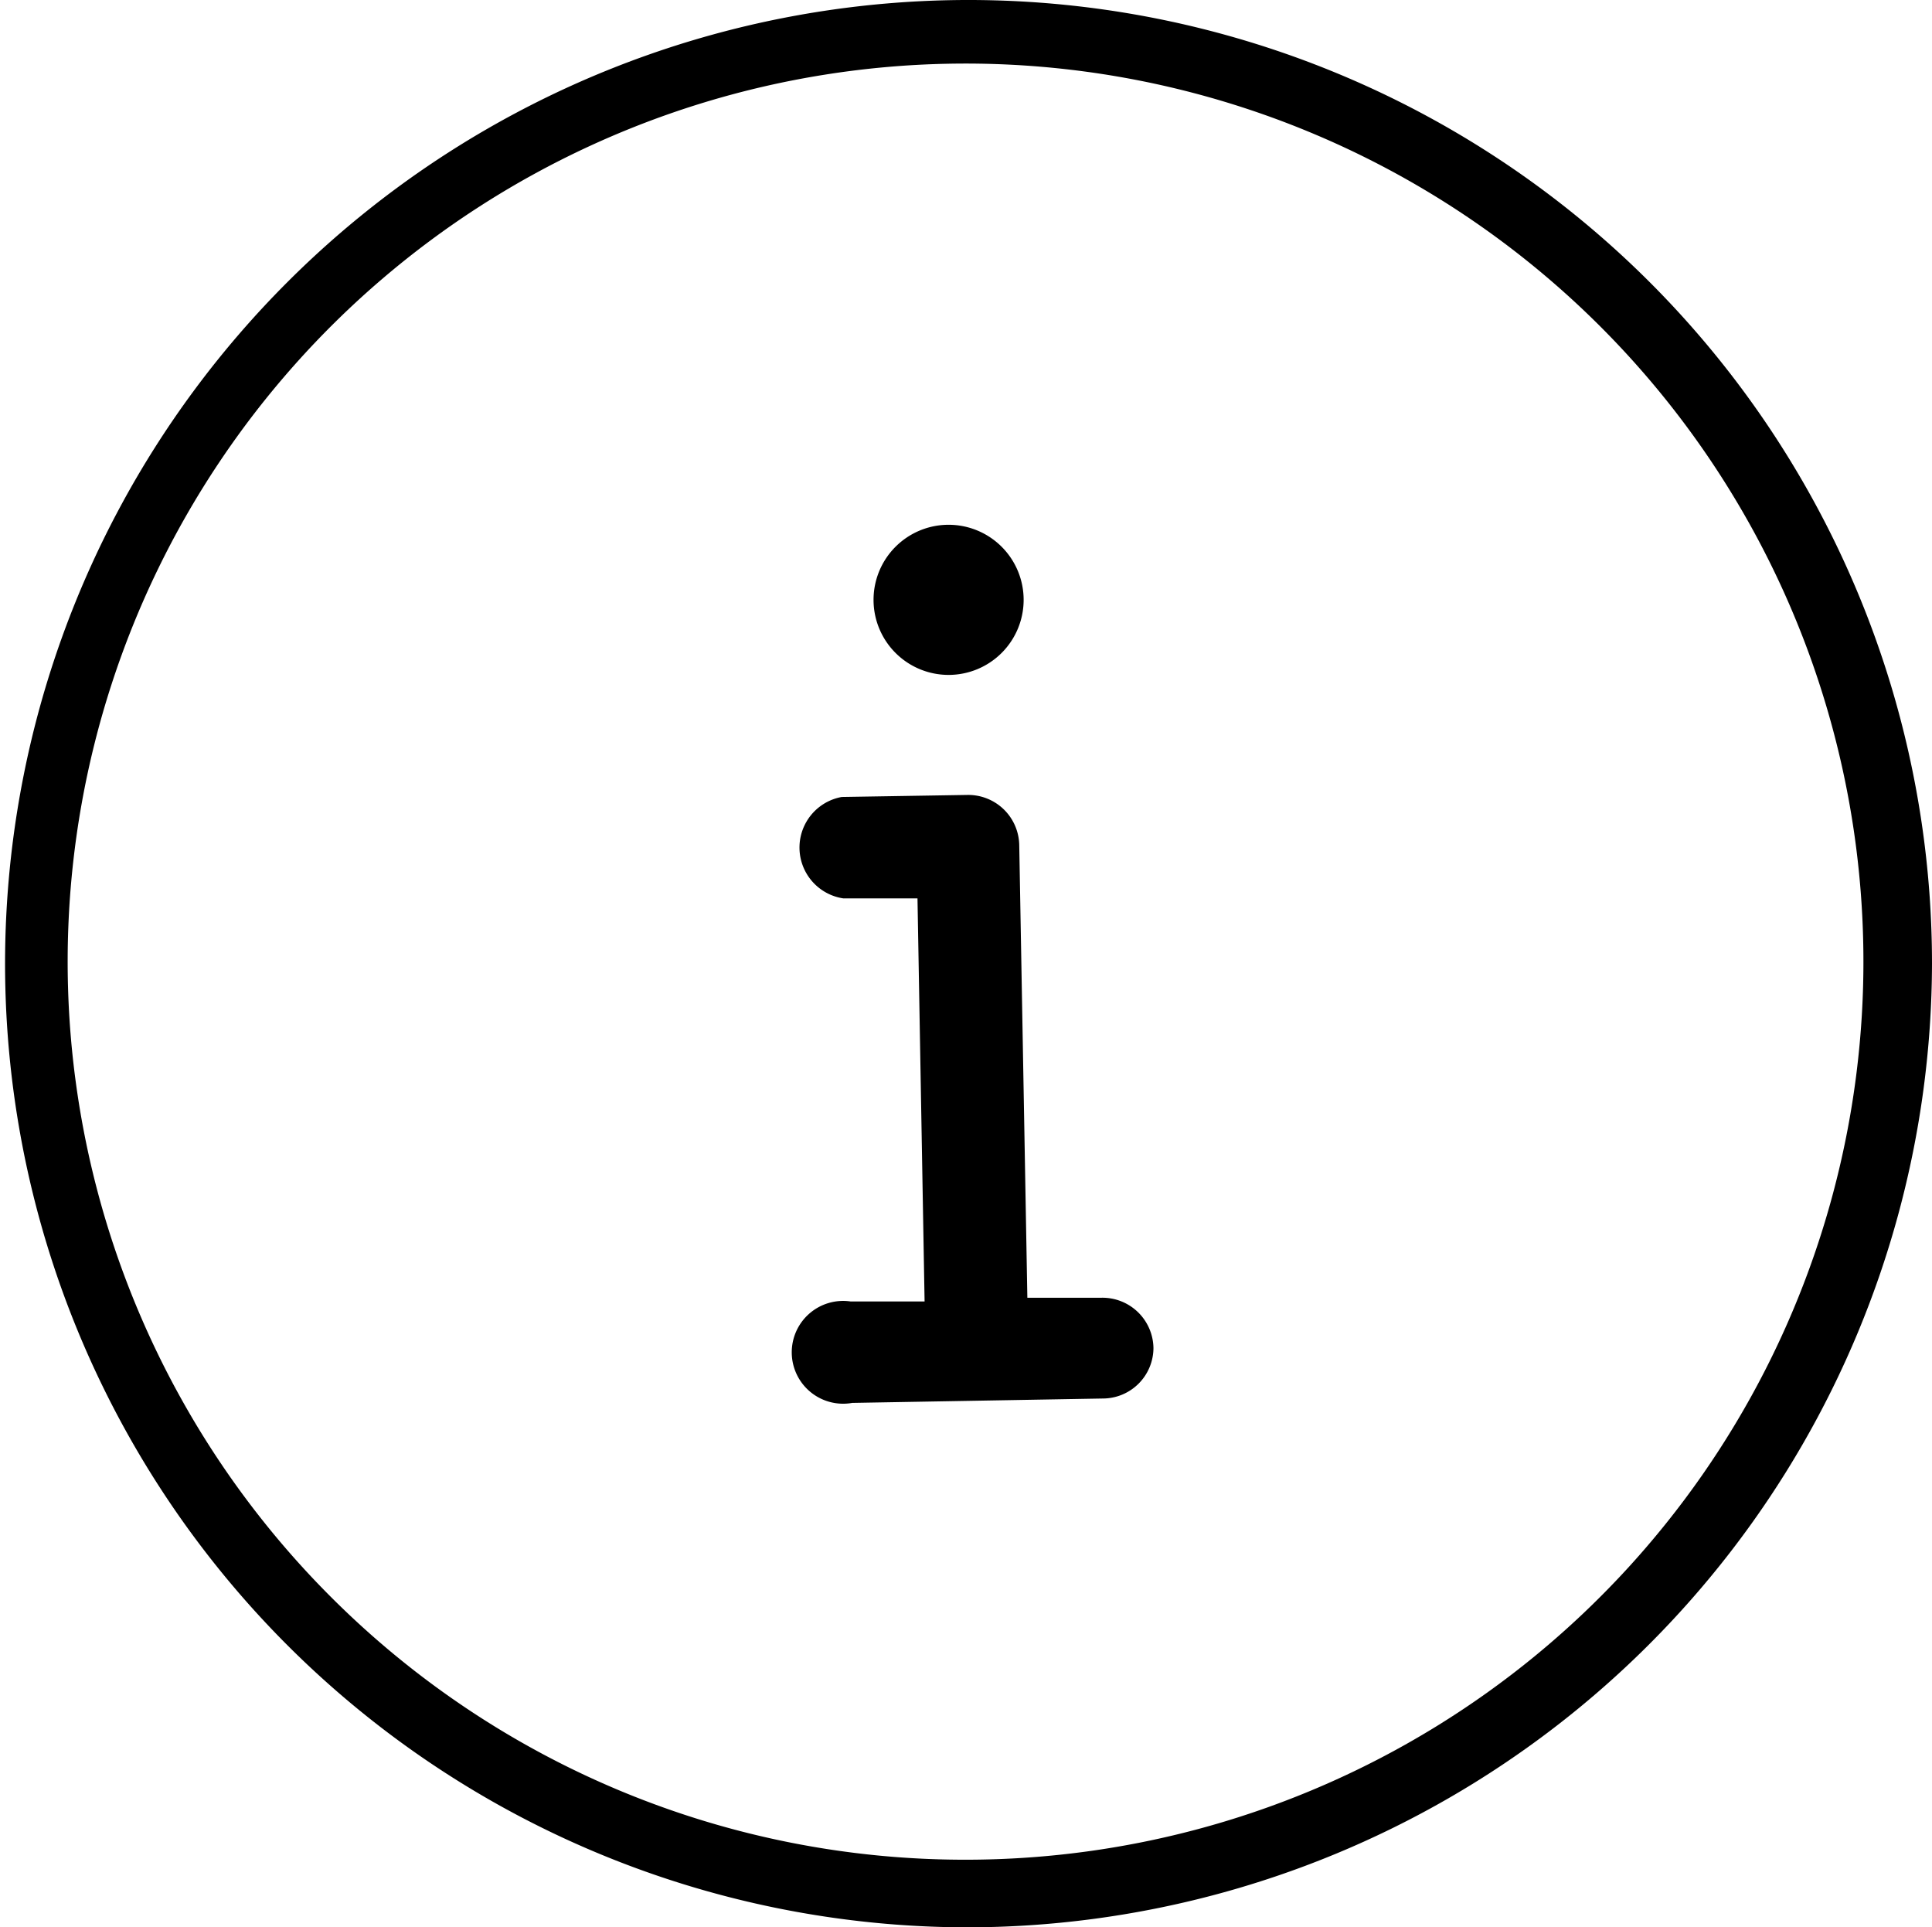
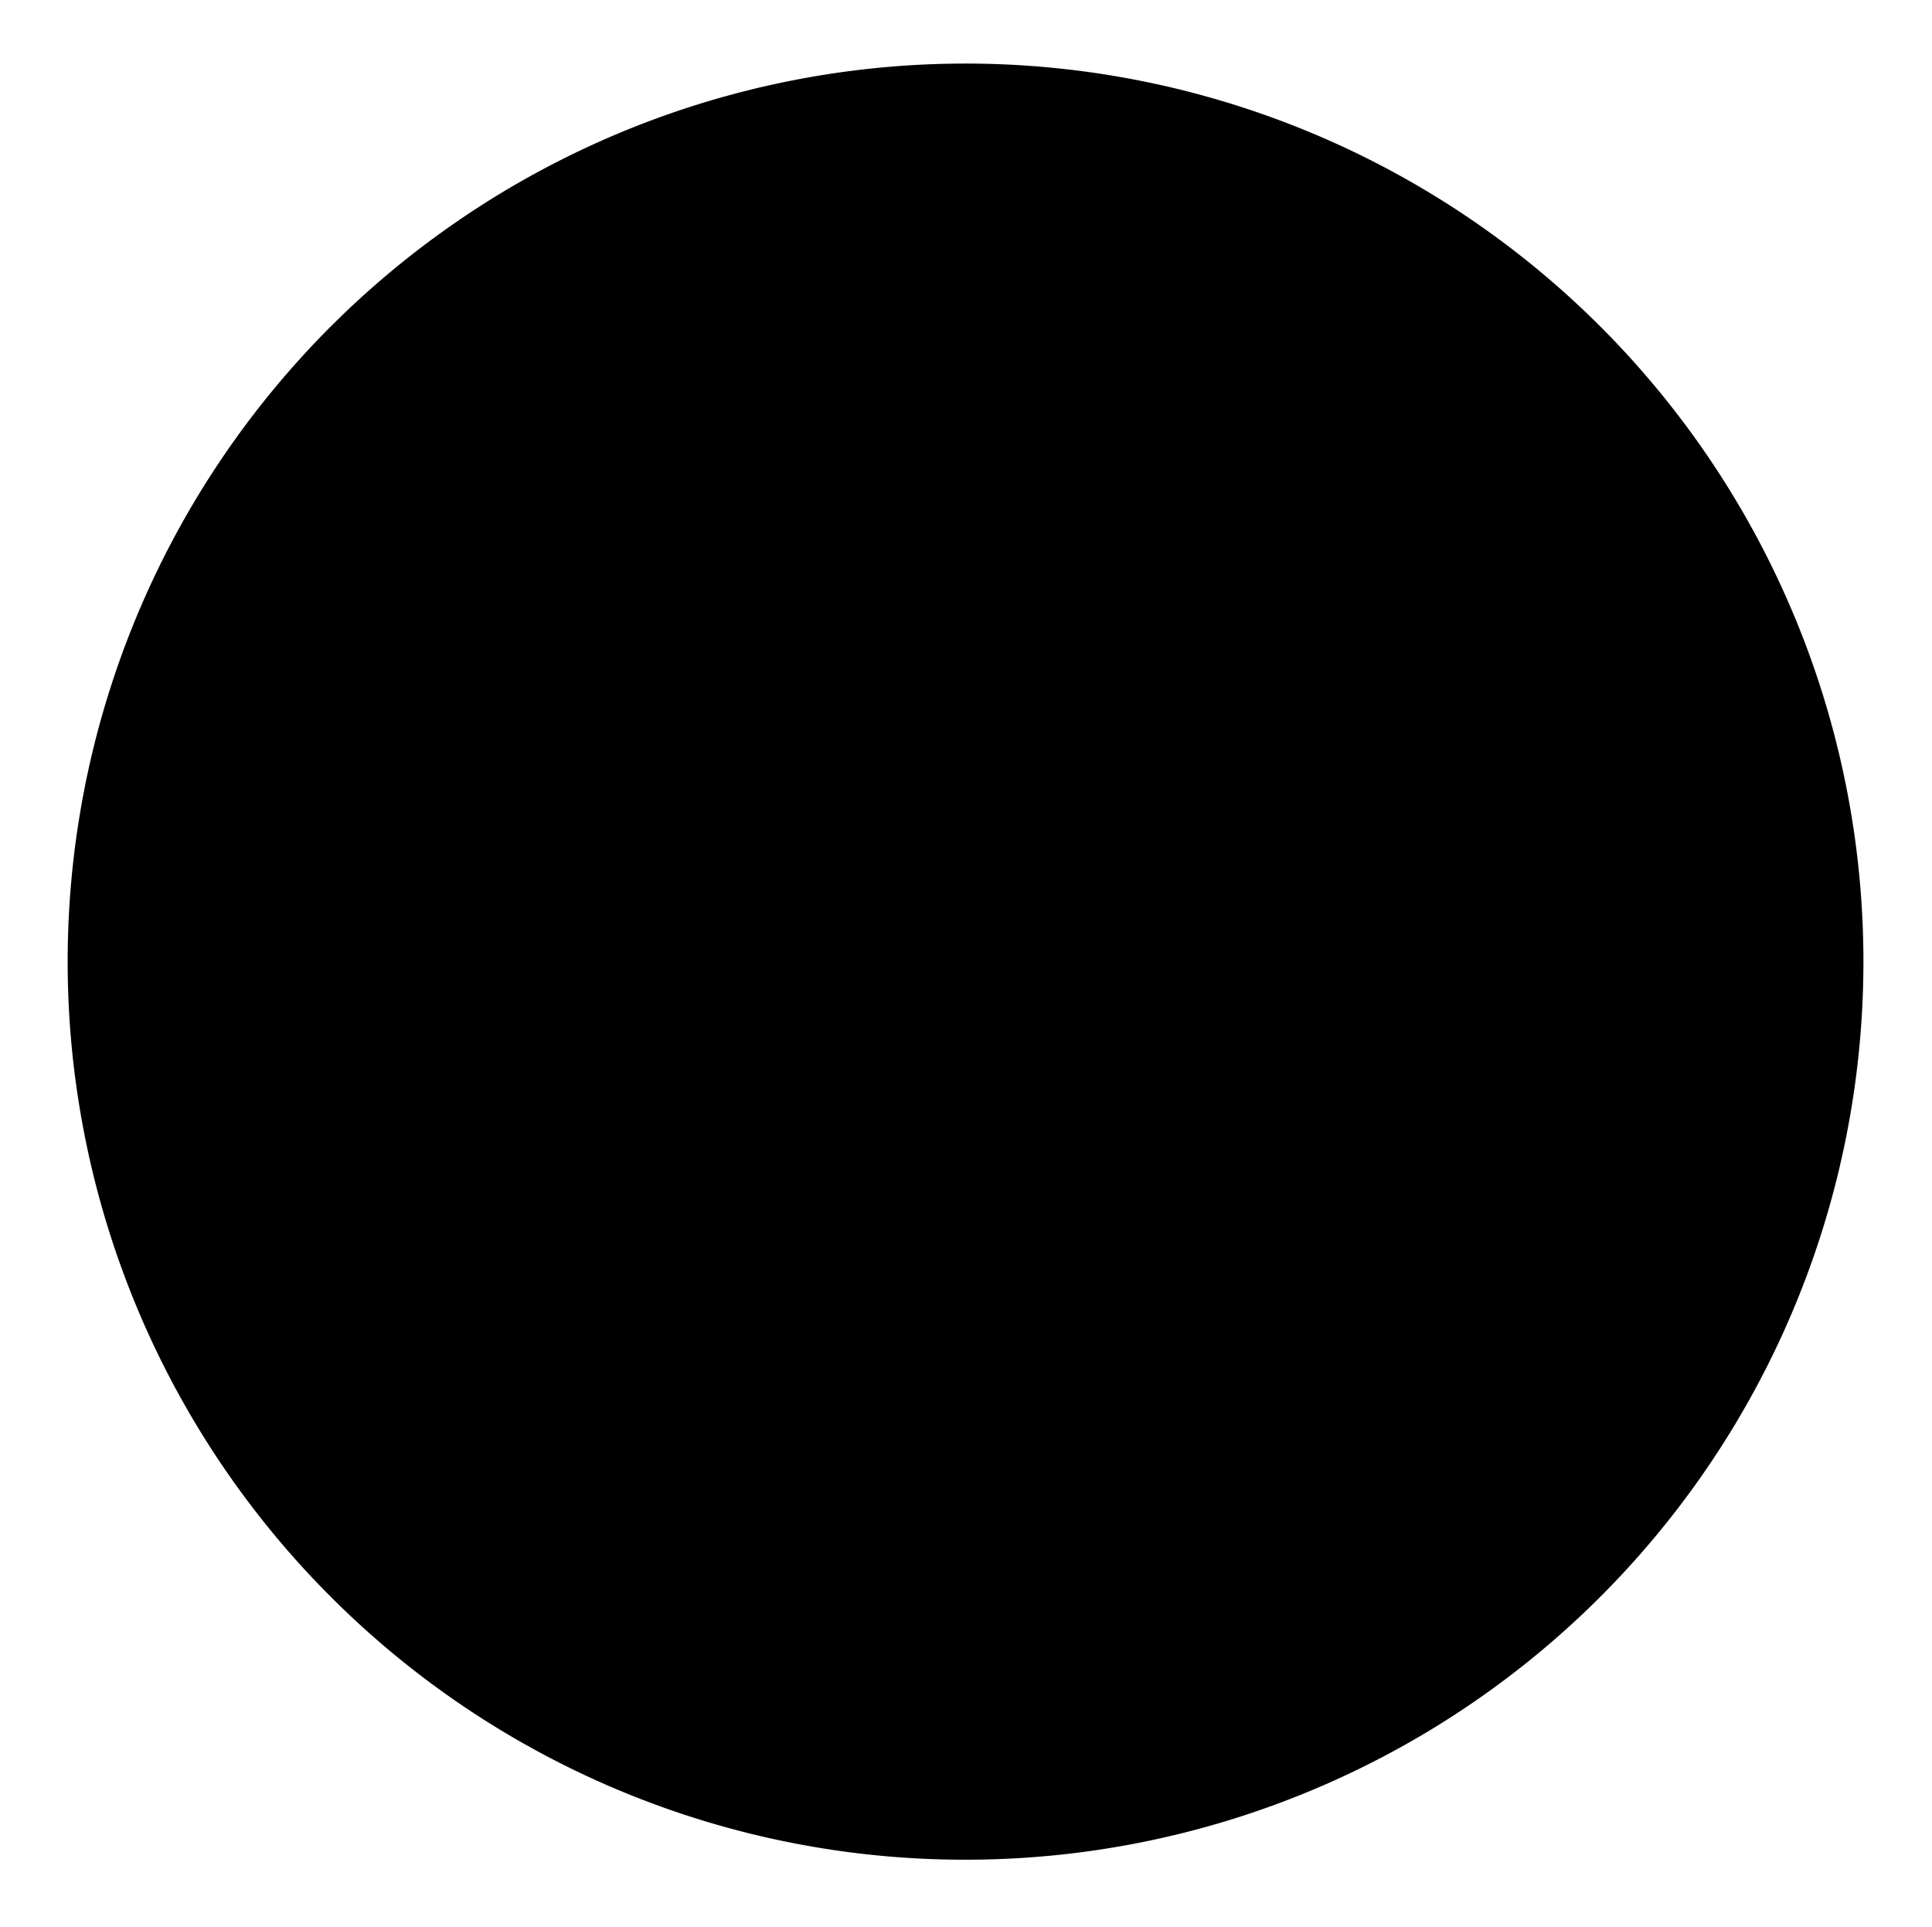
<svg xmlns="http://www.w3.org/2000/svg" viewBox="0 0 57.15 57">
  <g id="Layer_2" data-name="Layer 2">
    <g id="Layer_1-2" data-name="Layer 1">
-       <path d="M28.58,57A28.5,28.5,0,1,1,57.15,28.5,28.57,28.57,0,0,1,28.58,57V55A26.56,26.56,0,1,0,9.79,47.23,26.51,26.51,0,0,0,28.58,55v2Zm-.52-41.48a2.22,2.22,0,1,0,2.22,2.22A2.22,2.22,0,0,0,28.06,15.52Zm6.06,24.35a1.51,1.51,0,0,0-1.54-1.49l-2.19,0L30.15,25a1.51,1.51,0,0,0-1.54-1.49l-3.71.06a1.52,1.52,0,0,0,.05,3l2.19,0,.21,11.92-2.19,0a1.52,1.52,0,1,0,.05,3l7.42-.13A1.5,1.5,0,0,0,34.12,39.87Z" />
+       <path d="M28.58,57V55A26.56,26.56,0,1,0,9.79,47.23,26.51,26.51,0,0,0,28.58,55v2Zm-.52-41.48a2.22,2.22,0,1,0,2.22,2.22A2.22,2.22,0,0,0,28.06,15.52Zm6.06,24.35a1.51,1.51,0,0,0-1.54-1.49l-2.19,0L30.15,25a1.51,1.51,0,0,0-1.54-1.49l-3.71.06a1.52,1.52,0,0,0,.05,3l2.19,0,.21,11.92-2.19,0a1.52,1.52,0,1,0,.05,3l7.42-.13A1.5,1.5,0,0,0,34.12,39.87Z" />
    </g>
  </g>
</svg>